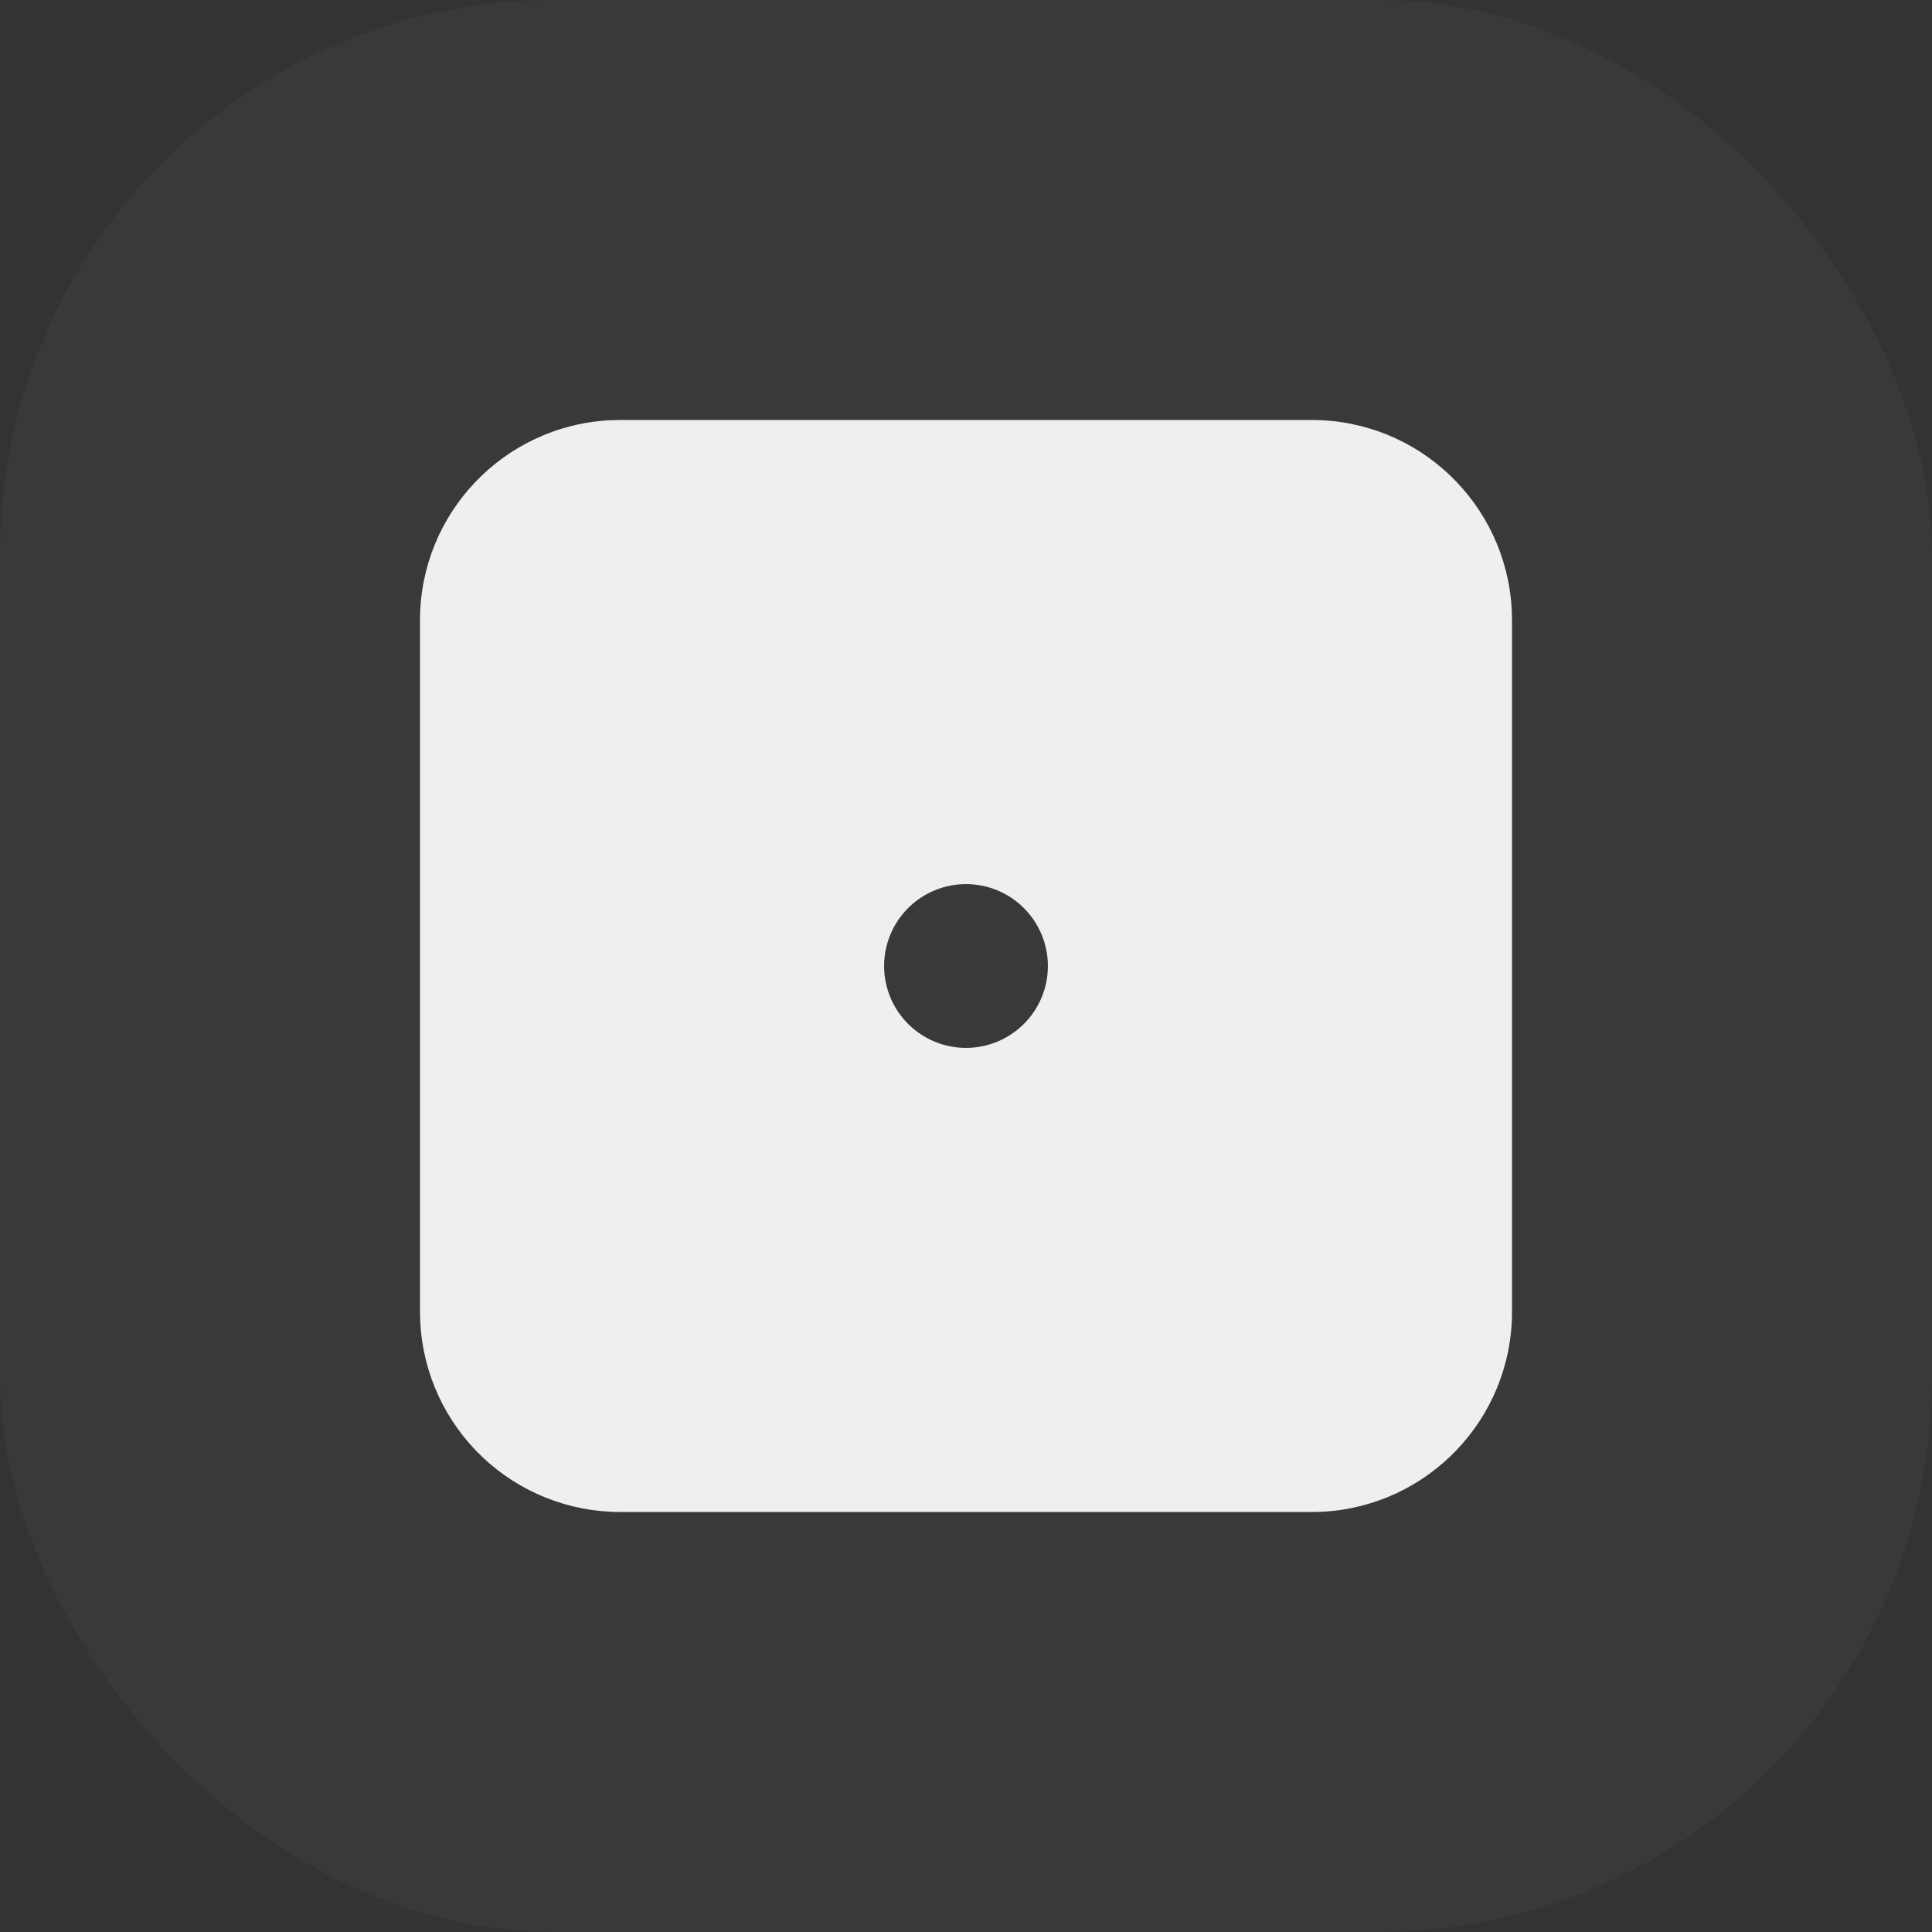
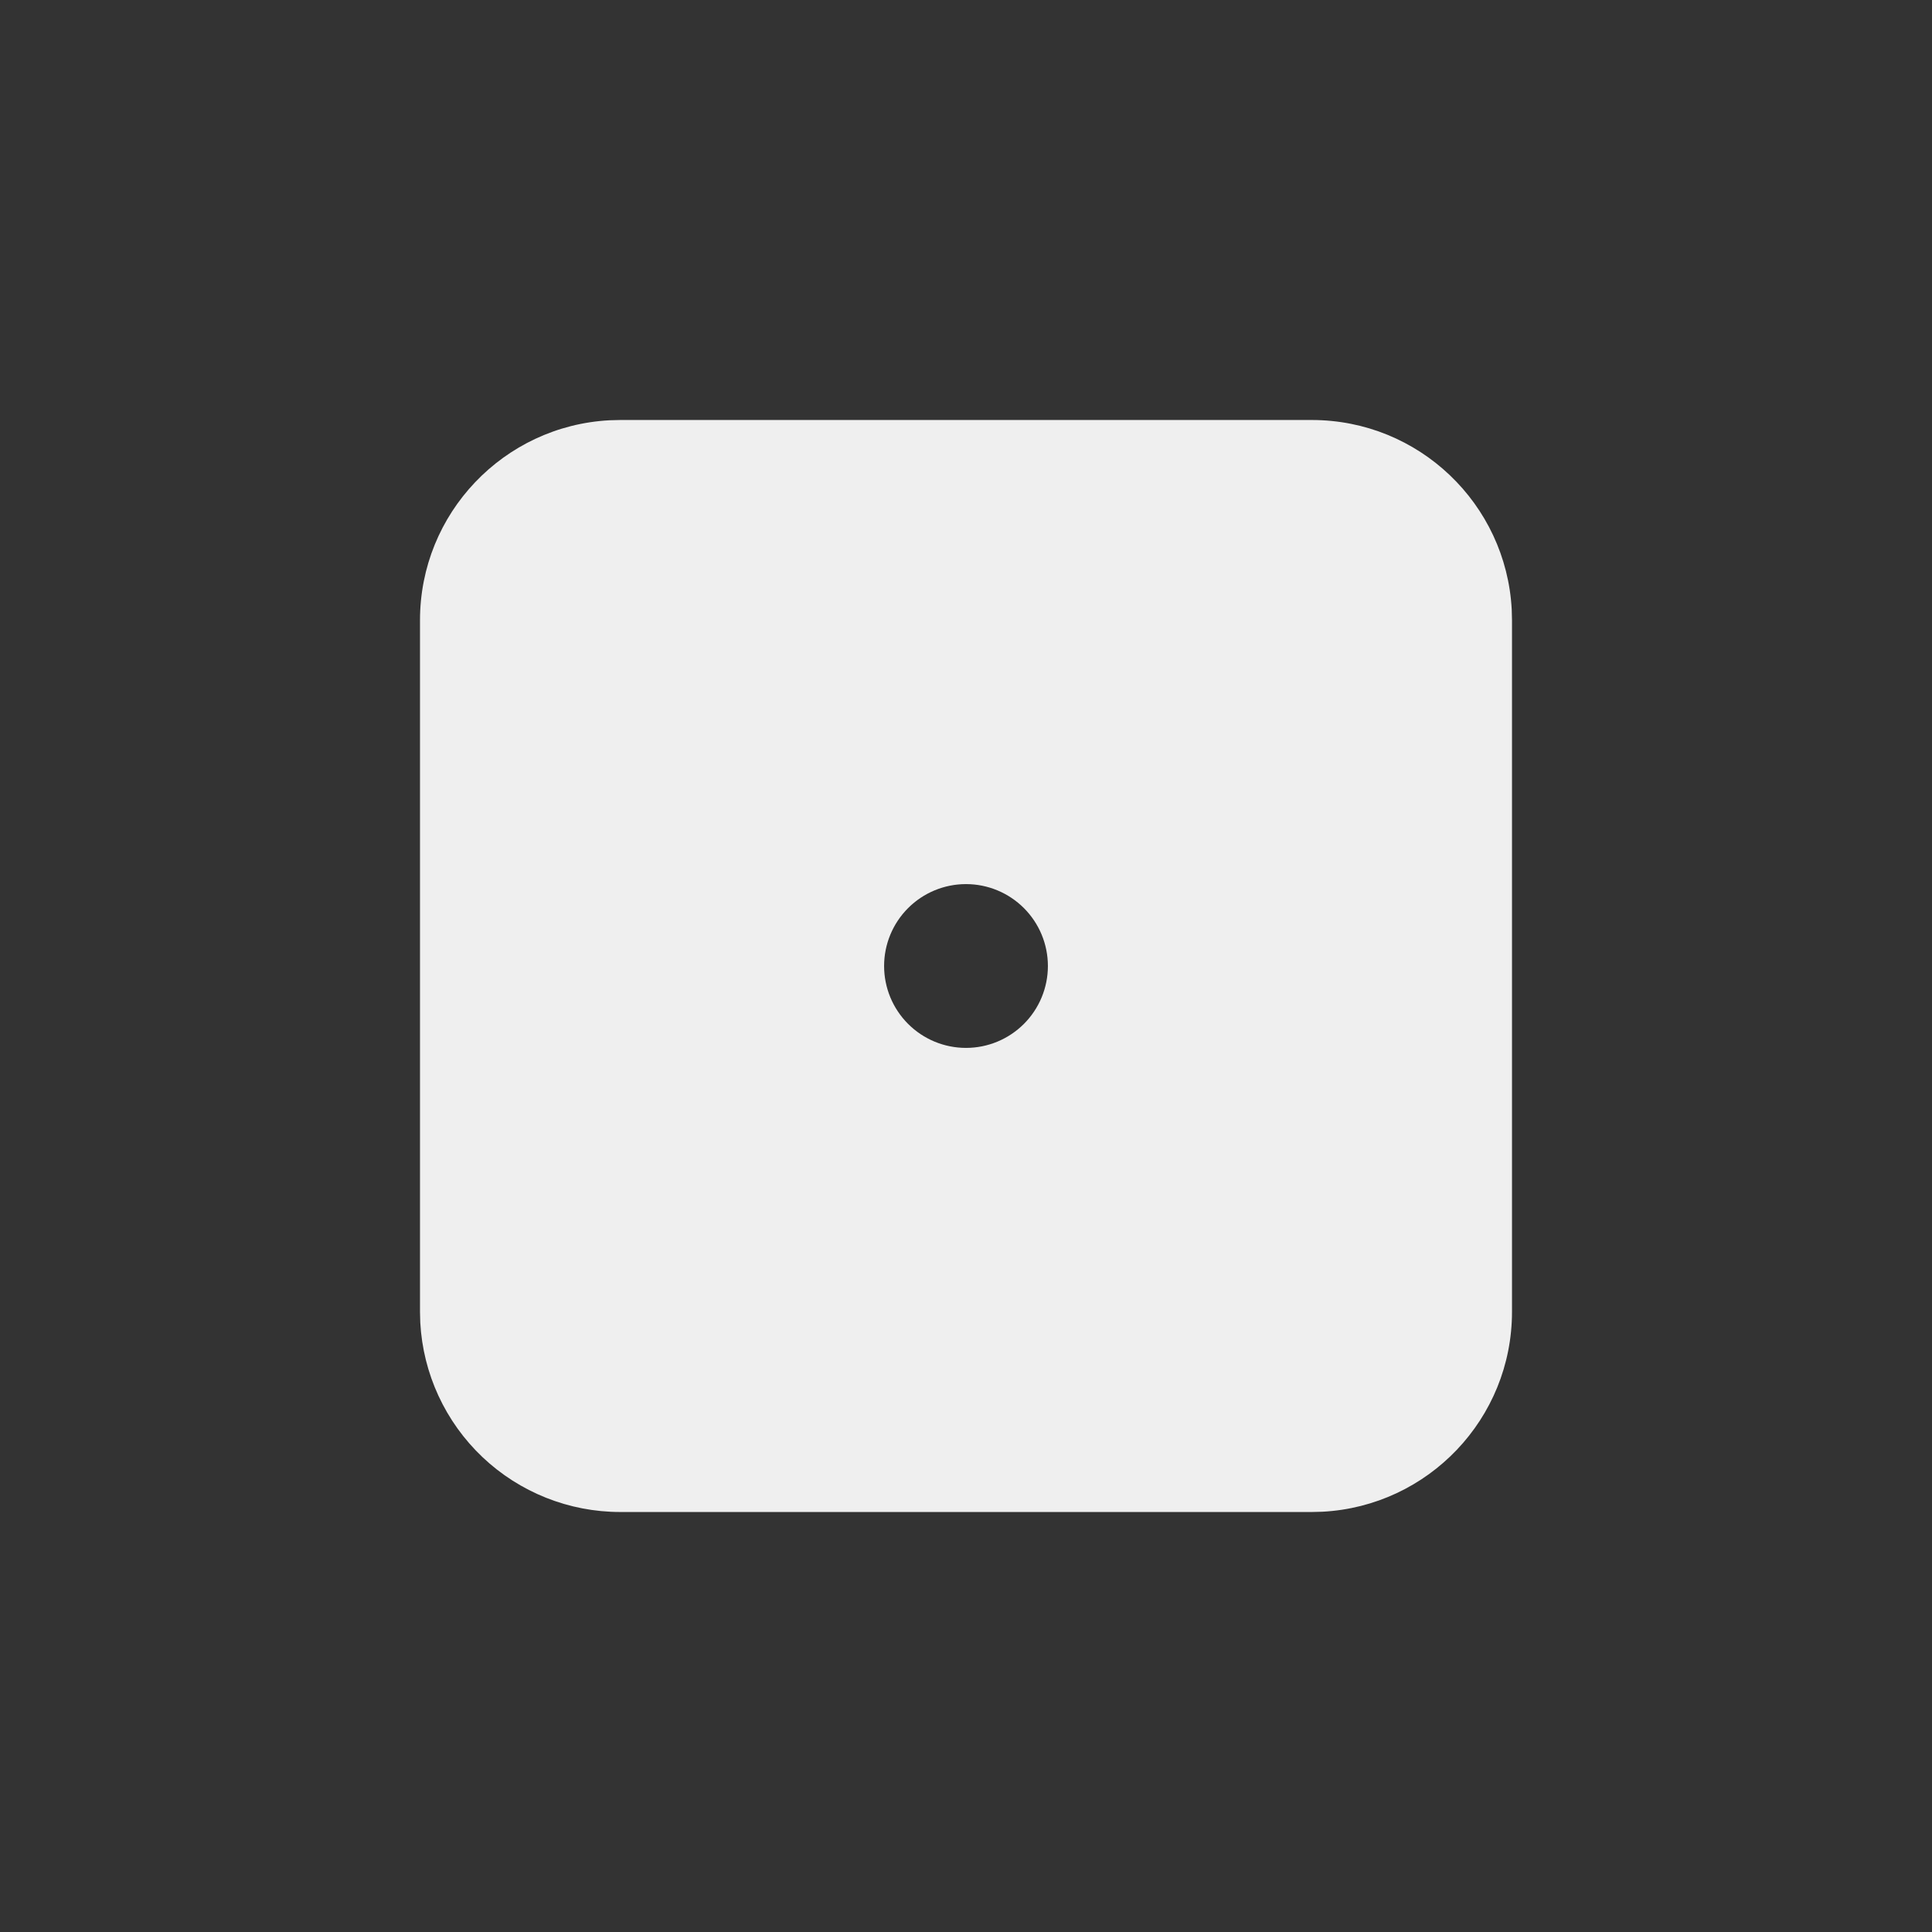
<svg xmlns="http://www.w3.org/2000/svg" width="115" height="115" viewBox="0 0 115 115" fill="none">
  <rect x="0" y="0" width="115" height="115" fill="#333333" stroke="none" />
-   <rect width="115" height="115" rx="33" fill="white" fill-opacity="0.03" />
  <path d="M78.082 25C84.452 25 89.652 29.995 89.984 36.284L90 36.918V78.082C90 84.452 85.005 89.652 78.716 89.984L78.082 90H36.918C33.867 90 30.931 88.83 28.717 86.731C26.503 84.631 25.178 81.763 25.016 78.716L25 78.082V36.918C25 30.548 29.995 25.348 36.284 25.016L36.918 25H78.082ZM57.5 52.625C56.207 52.625 54.967 53.139 54.053 54.053C53.139 54.967 52.625 56.207 52.625 57.5C52.625 58.793 53.139 60.033 54.053 60.947C54.967 61.861 56.207 62.375 57.5 62.375C58.793 62.375 60.033 61.861 60.947 60.947C61.861 60.033 62.375 58.793 62.375 57.5C62.375 56.207 61.861 54.967 60.947 54.053C60.033 53.139 58.793 52.625 57.5 52.625Z" fill="#EFEFEF" />
</svg>